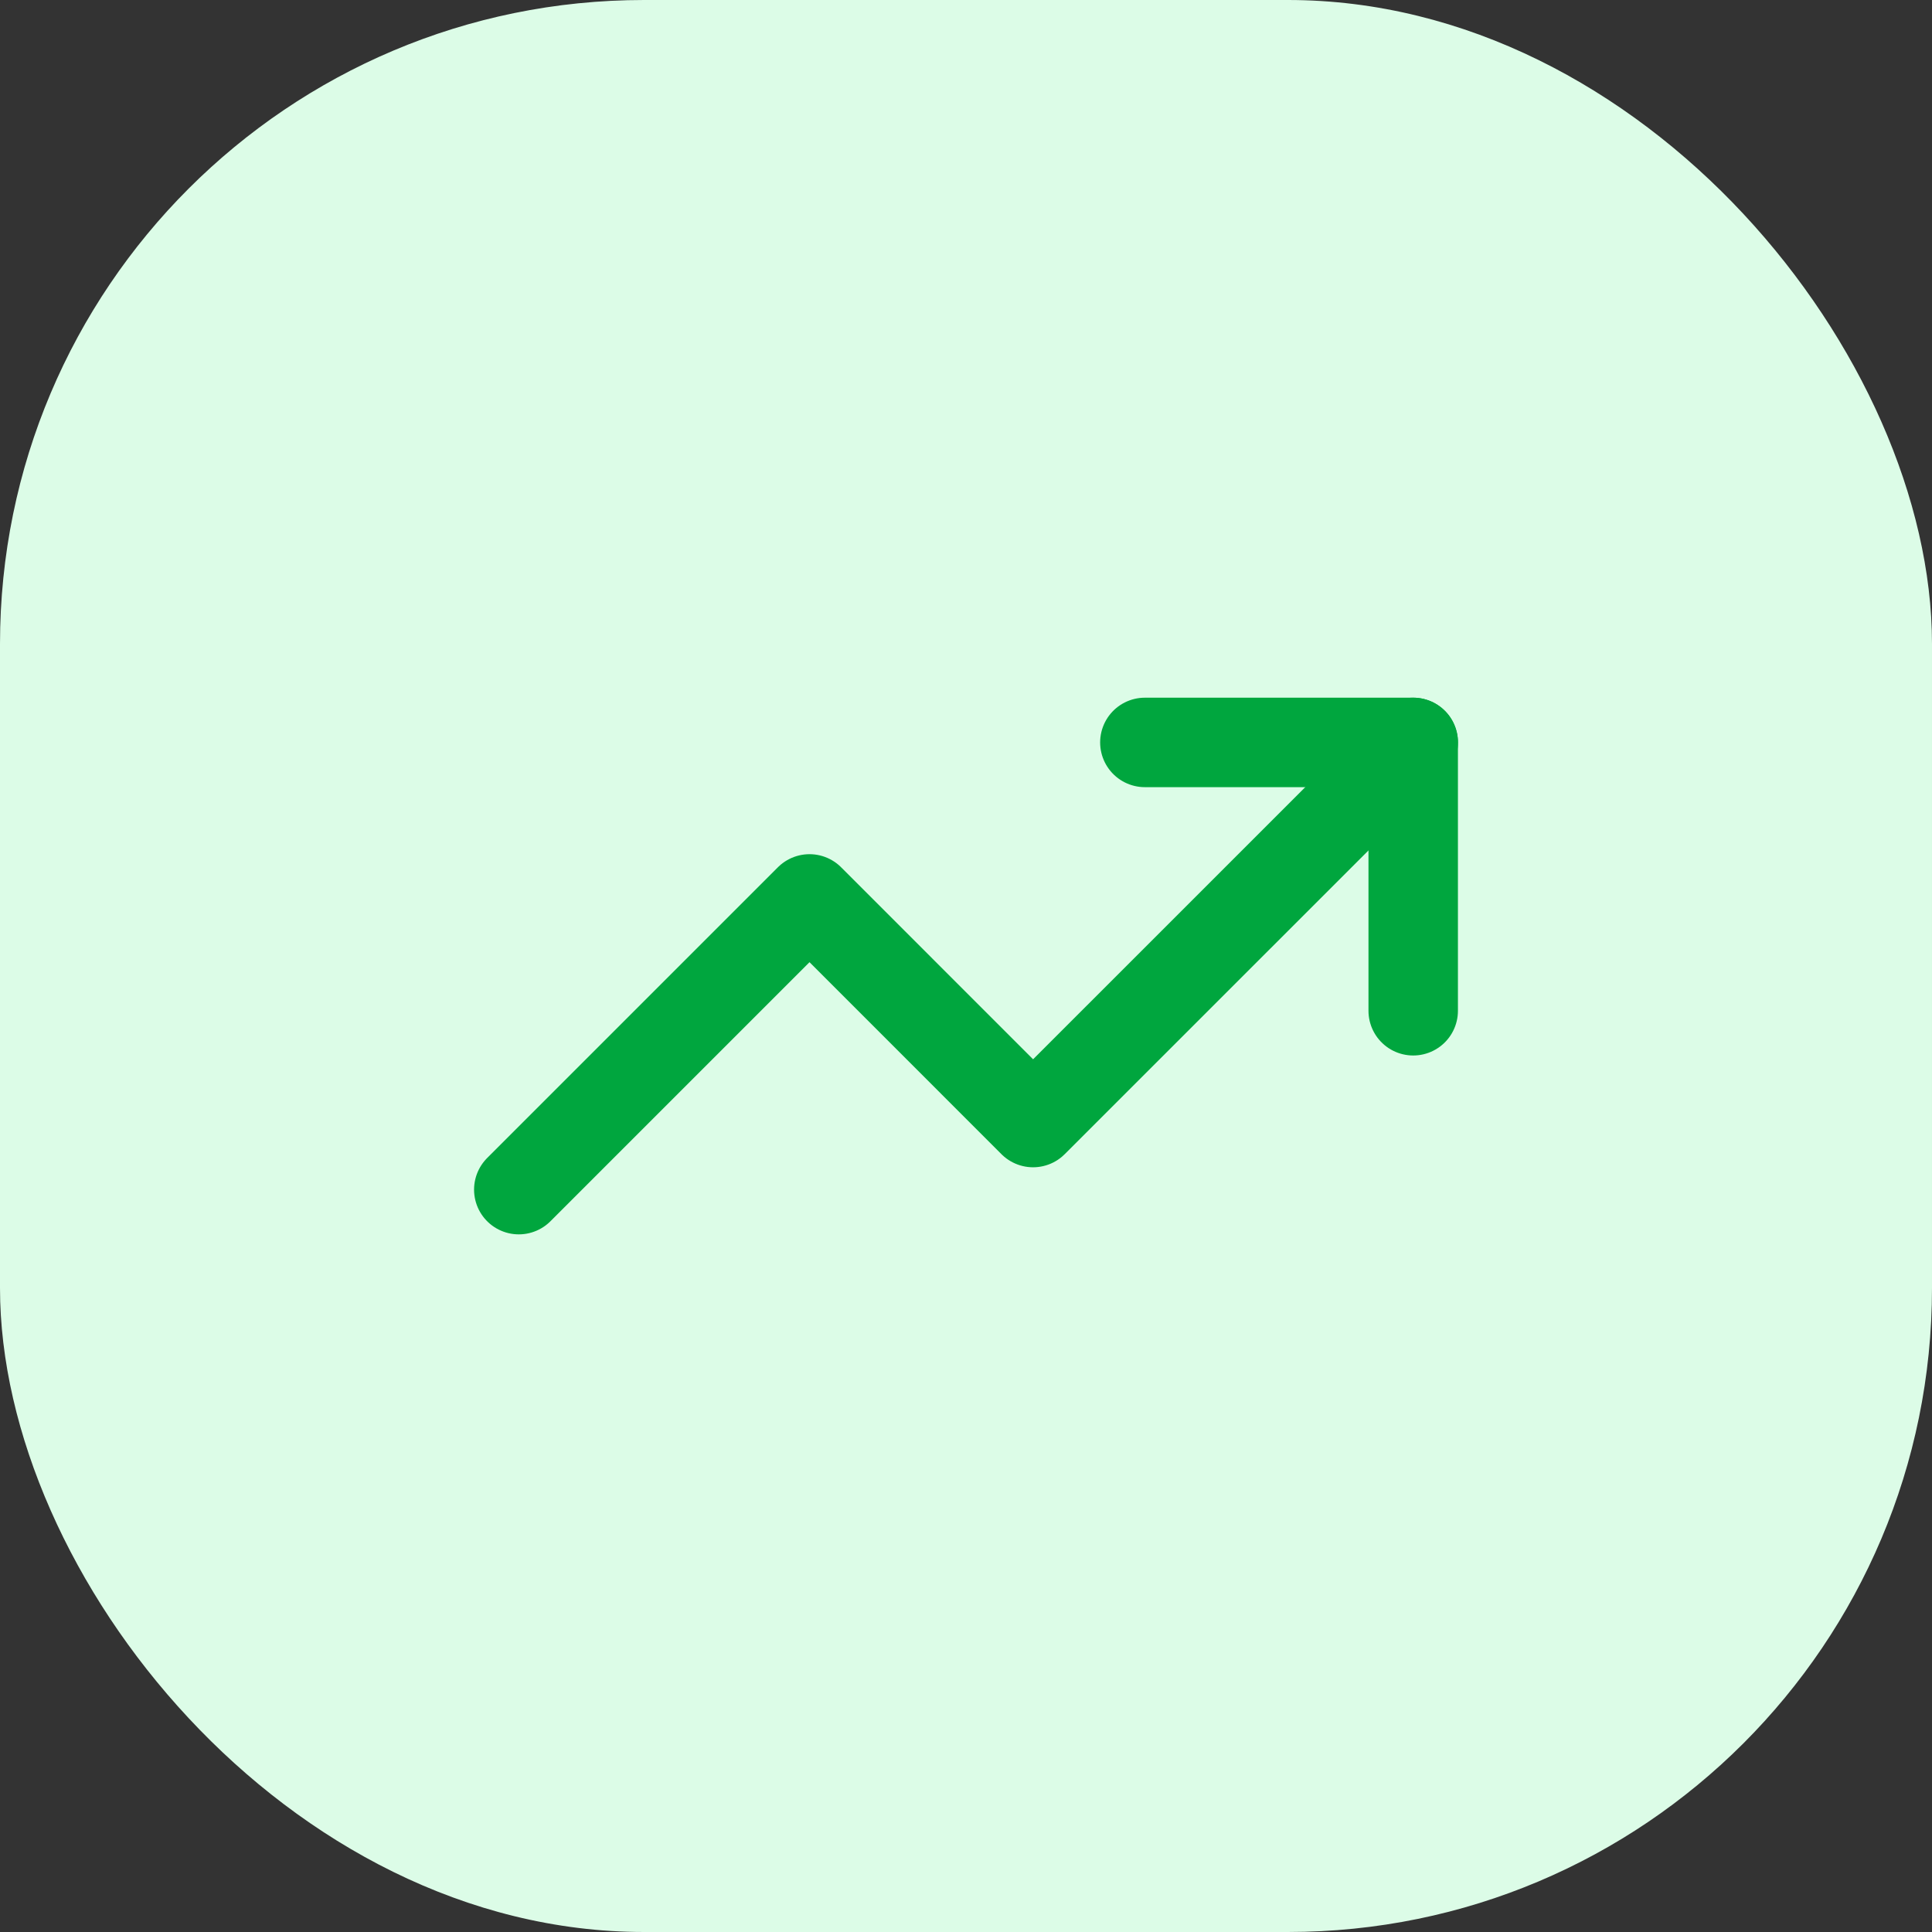
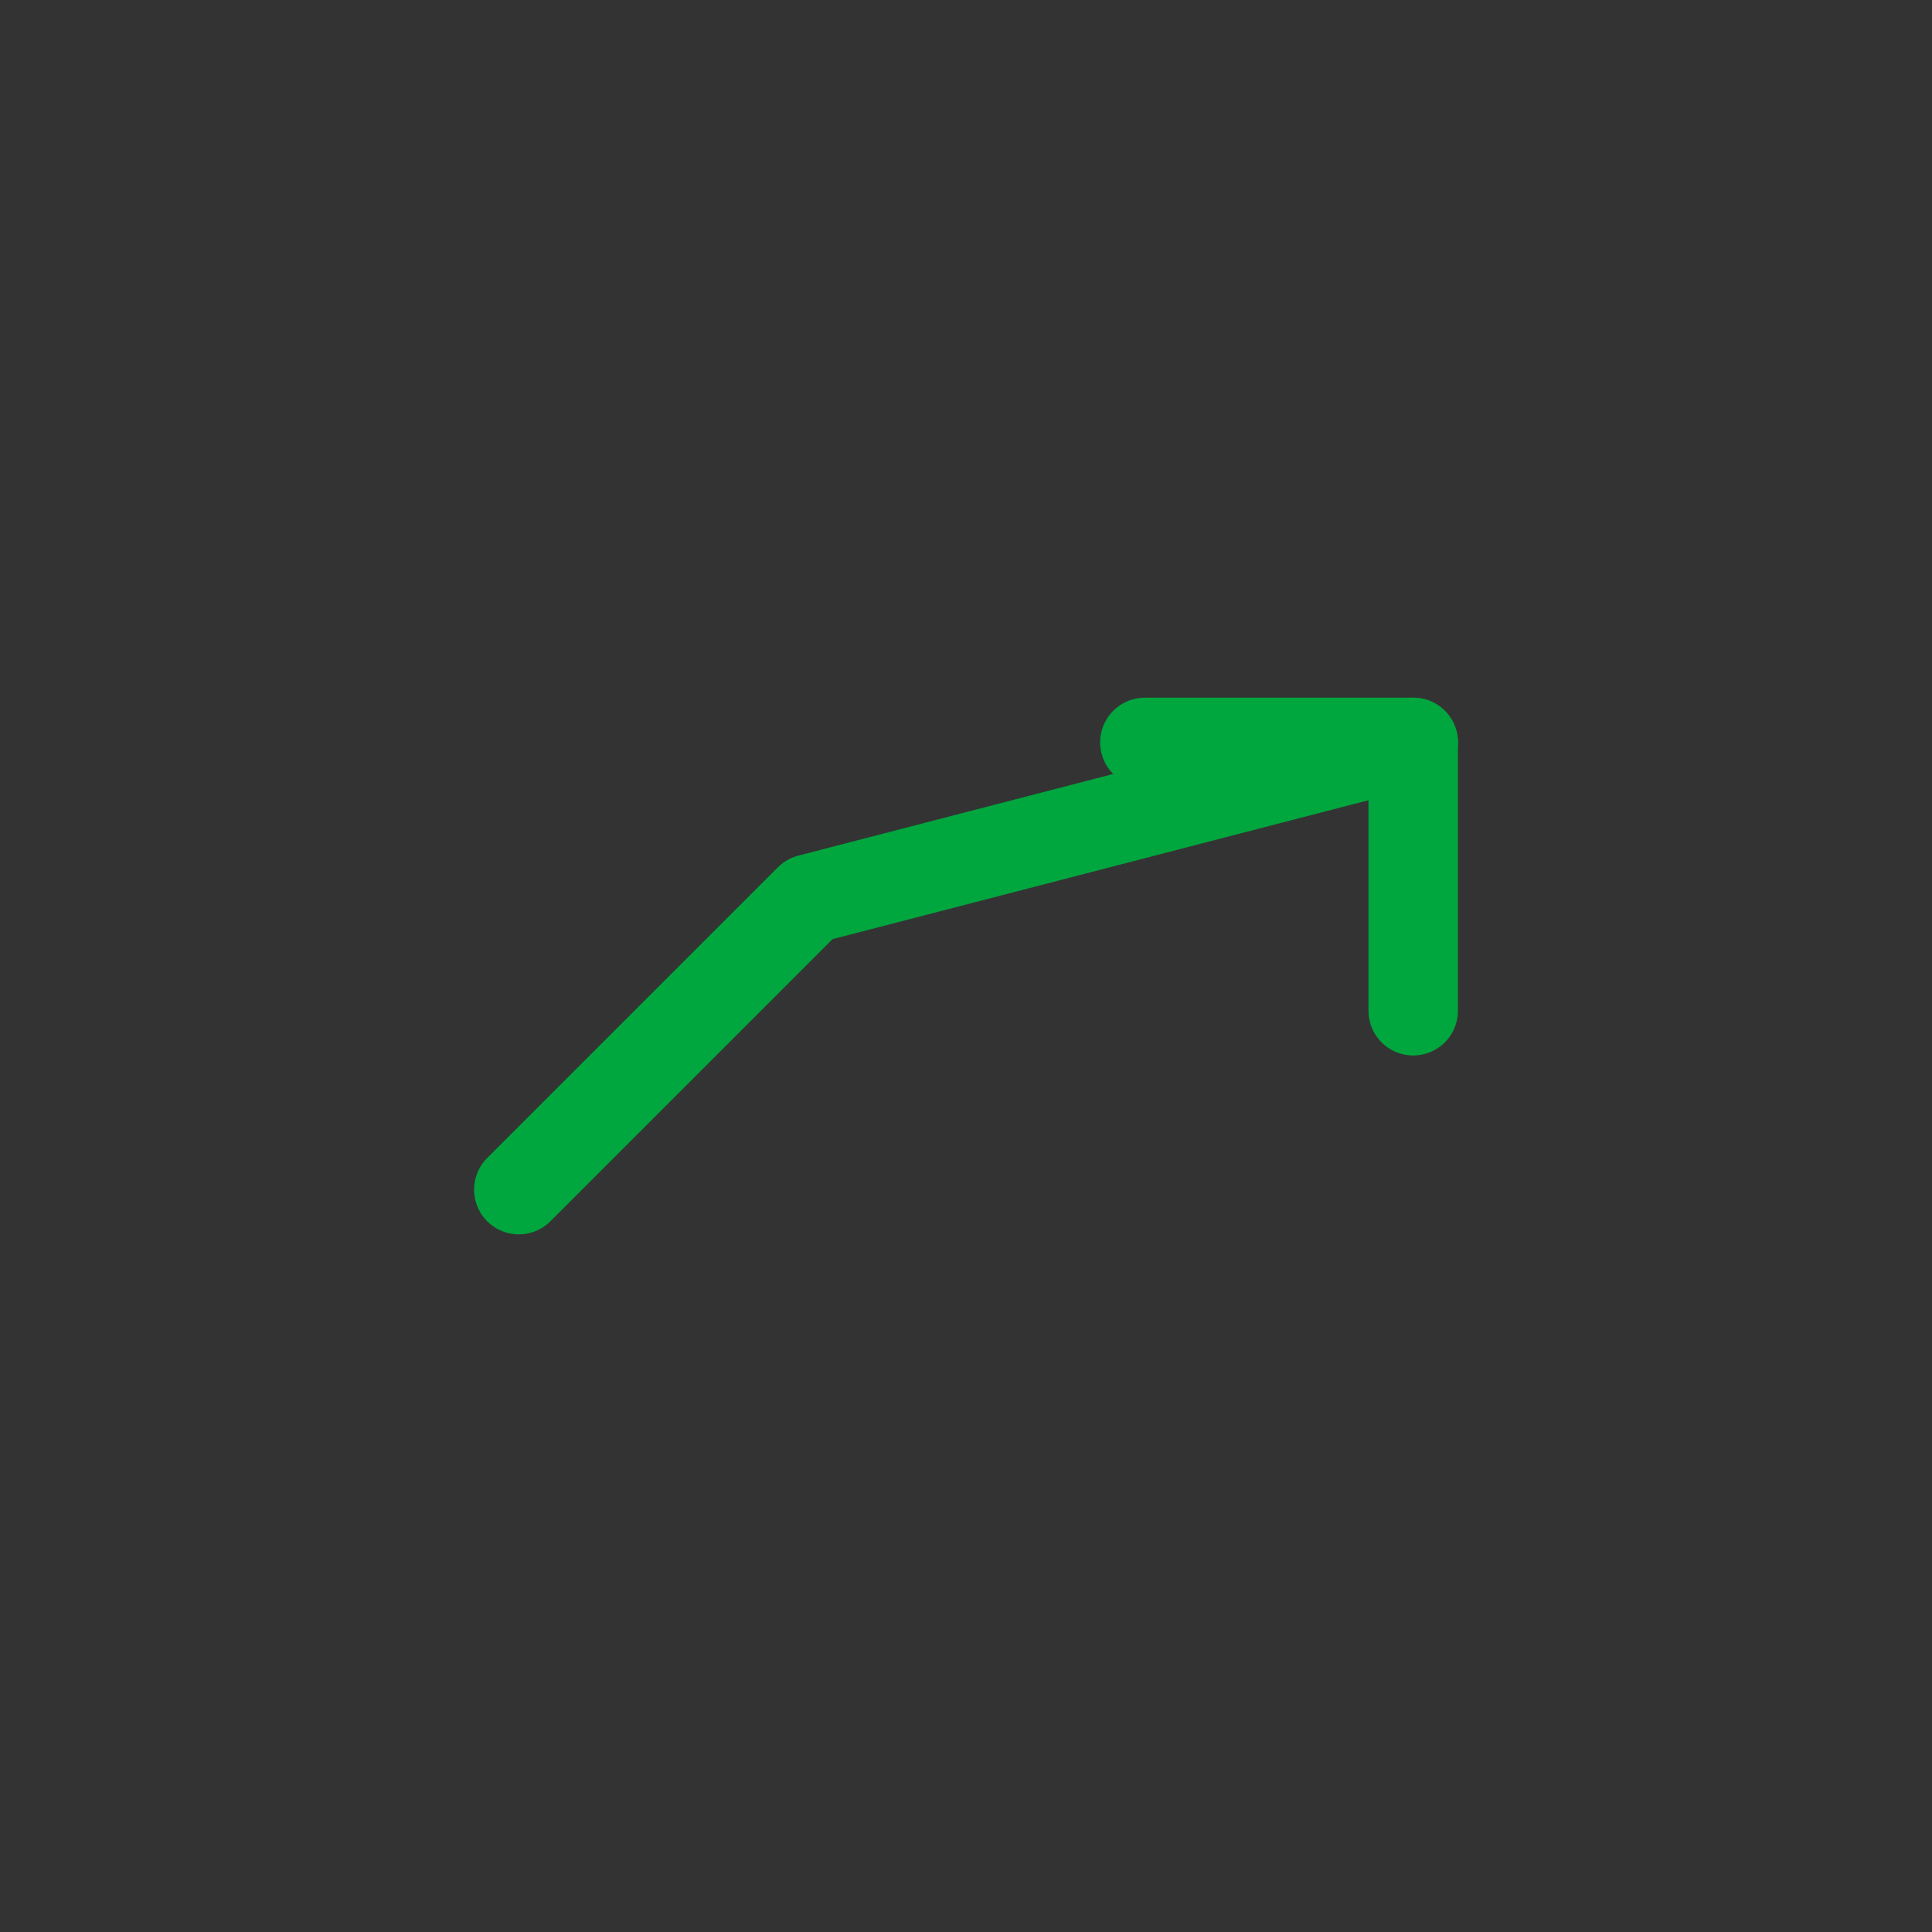
<svg xmlns="http://www.w3.org/2000/svg" width="36" height="36" viewBox="0 0 36 36" fill="none">
  <rect x="0" y="0" width="36" height="36" fill="#333333" stroke="none" />
-   <rect width="36" height="36" rx="12" fill="#DCFCE7" />
  <path d="M21.333 13.834H26.333V18.834" stroke="#00A63E" stroke-width="1.667" stroke-linecap="round" stroke-linejoin="round" />
-   <path d="M26.334 13.834L19.25 20.917L15.084 16.75L9.667 22.167" stroke="#00A63E" stroke-width="1.667" stroke-linecap="round" stroke-linejoin="round" />
+   <path d="M26.334 13.834L15.084 16.75L9.667 22.167" stroke="#00A63E" stroke-width="1.667" stroke-linecap="round" stroke-linejoin="round" />
</svg>